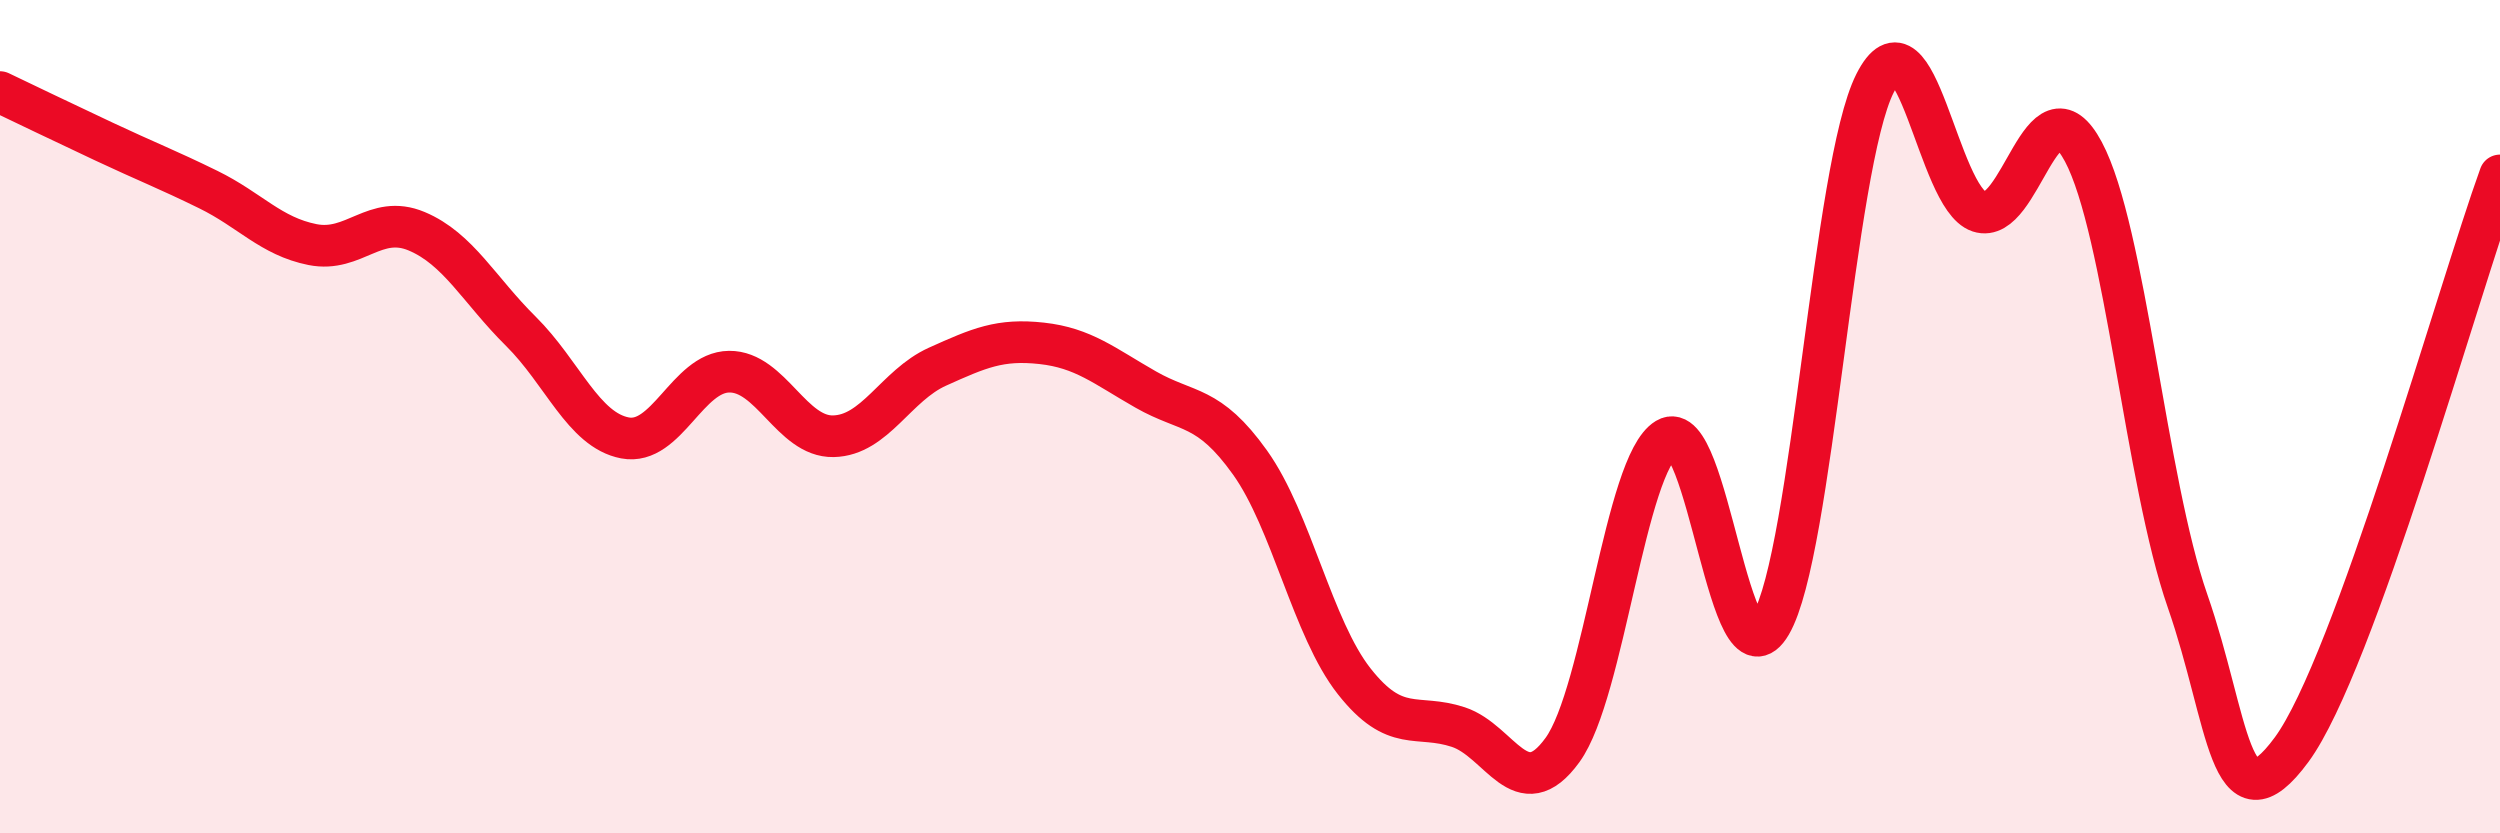
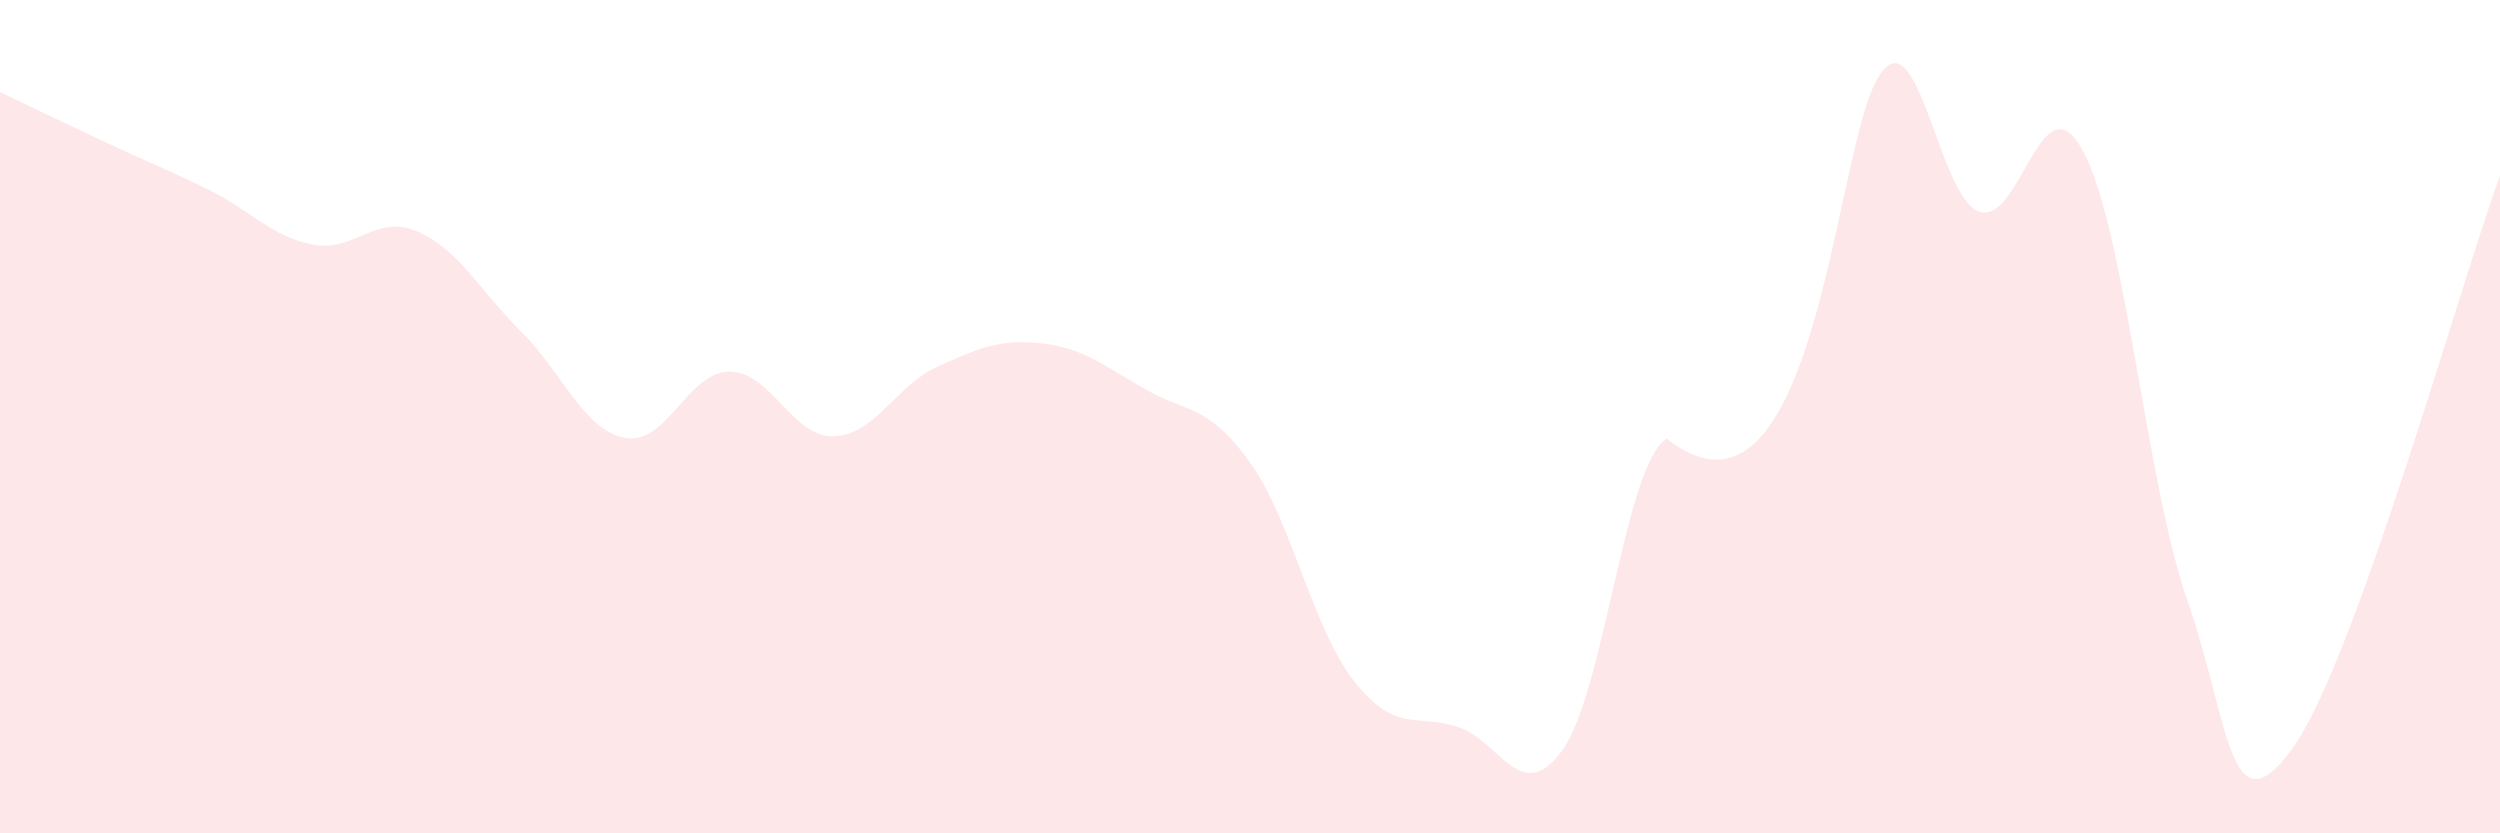
<svg xmlns="http://www.w3.org/2000/svg" width="60" height="20" viewBox="0 0 60 20">
-   <path d="M 0,2.21 C 0.5,2.45 1.5,2.93 2.5,3.4 C 3.5,3.87 4,4.06 5,4.55 C 6,5.04 6.5,5.67 7.5,5.87 C 8.5,6.07 9,5.13 10,5.55 C 11,5.97 11.5,6.96 12.5,7.95 C 13.5,8.94 14,10.32 15,10.51 C 16,10.7 16.5,8.93 17.5,8.92 C 18.5,8.91 19,10.49 20,10.47 C 21,10.45 21.5,9.25 22.5,8.8 C 23.5,8.35 24,8.13 25,8.24 C 26,8.35 26.5,8.78 27.5,9.35 C 28.5,9.92 29,9.7 30,11.1 C 31,12.5 31.5,15.08 32.5,16.35 C 33.5,17.62 34,17.12 35,17.45 C 36,17.78 36.5,19.38 37.5,18 C 38.5,16.62 39,11.13 40,10.53 C 41,9.93 41.5,16.69 42.5,14.98 C 43.5,13.27 44,3.98 45,2 C 46,0.02 46.5,4.75 47.5,5.08 C 48.5,5.41 49,1.77 50,3.64 C 51,5.51 51.5,11.55 52.5,14.42 C 53.5,17.29 53.5,20.03 55,17.99 C 56.5,15.95 59,6.97 60,4.21L60 20L0 20Z" fill="#EB0A25" opacity="0.1" stroke-linecap="round" stroke-linejoin="round" />
-   <path d="M 0,2.21 C 0.5,2.45 1.5,2.93 2.5,3.4 C 3.5,3.87 4,4.06 5,4.55 C 6,5.04 6.5,5.67 7.5,5.87 C 8.5,6.07 9,5.13 10,5.55 C 11,5.97 11.5,6.96 12.5,7.95 C 13.5,8.94 14,10.32 15,10.51 C 16,10.7 16.5,8.93 17.5,8.92 C 18.5,8.91 19,10.49 20,10.47 C 21,10.45 21.5,9.25 22.5,8.8 C 23.5,8.35 24,8.13 25,8.24 C 26,8.35 26.5,8.78 27.5,9.35 C 28.5,9.92 29,9.7 30,11.1 C 31,12.5 31.5,15.08 32.5,16.35 C 33.5,17.62 34,17.12 35,17.45 C 36,17.78 36.5,19.38 37.5,18 C 38.5,16.62 39,11.13 40,10.53 C 41,9.93 41.5,16.69 42.5,14.98 C 43.5,13.27 44,3.98 45,2 C 46,0.02 46.5,4.75 47.5,5.08 C 48.5,5.41 49,1.77 50,3.64 C 51,5.51 51.5,11.55 52.5,14.42 C 53.5,17.29 53.5,20.03 55,17.99 C 56.5,15.95 59,6.97 60,4.21" stroke="#EB0A25" stroke-width="1" fill="none" stroke-linecap="round" stroke-linejoin="round" />
+   <path d="M 0,2.21 C 0.5,2.45 1.5,2.93 2.5,3.4 C 3.5,3.87 4,4.06 5,4.55 C 6,5.04 6.5,5.67 7.5,5.87 C 8.5,6.07 9,5.13 10,5.55 C 11,5.97 11.5,6.96 12.5,7.95 C 13.5,8.94 14,10.32 15,10.51 C 16,10.7 16.5,8.93 17.5,8.92 C 18.5,8.91 19,10.49 20,10.47 C 21,10.45 21.5,9.25 22.5,8.8 C 23.5,8.35 24,8.13 25,8.24 C 26,8.35 26.5,8.78 27.5,9.35 C 28.5,9.92 29,9.7 30,11.1 C 31,12.5 31.5,15.08 32.5,16.35 C 33.5,17.62 34,17.12 35,17.45 C 36,17.78 36.5,19.38 37.5,18 C 38.5,16.62 39,11.13 40,10.53 C 43.5,13.27 44,3.98 45,2 C 46,0.02 46.5,4.75 47.5,5.08 C 48.5,5.41 49,1.77 50,3.64 C 51,5.51 51.5,11.55 52.5,14.42 C 53.5,17.29 53.5,20.03 55,17.99 C 56.5,15.95 59,6.97 60,4.21L60 20L0 20Z" fill="#EB0A25" opacity="0.1" stroke-linecap="round" stroke-linejoin="round" />
</svg>